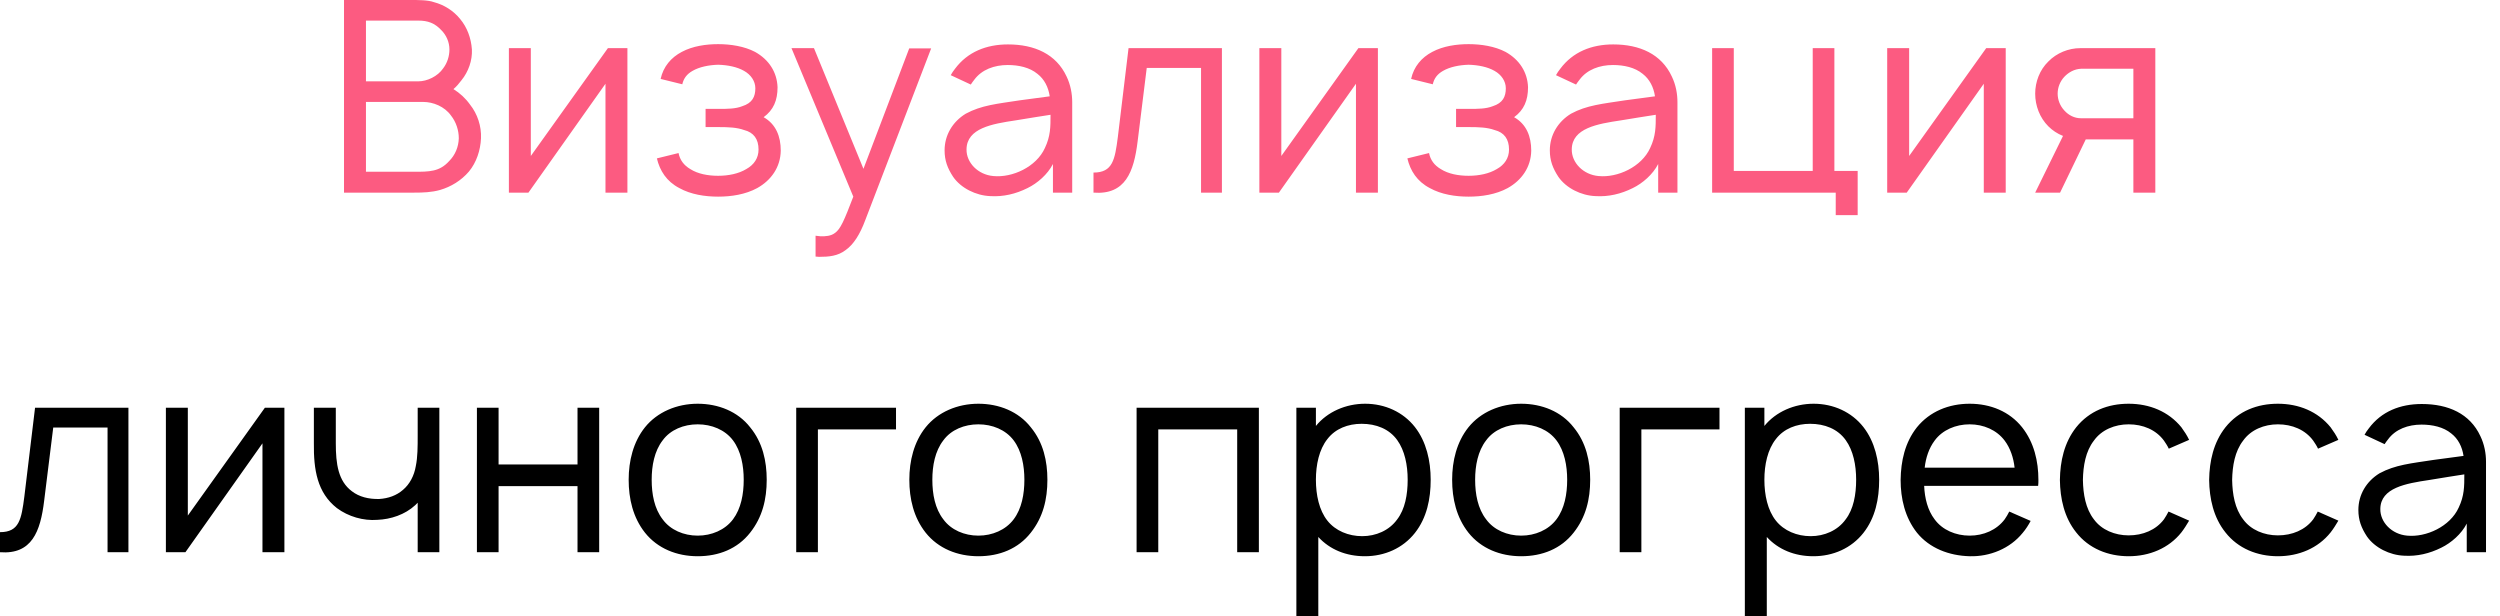
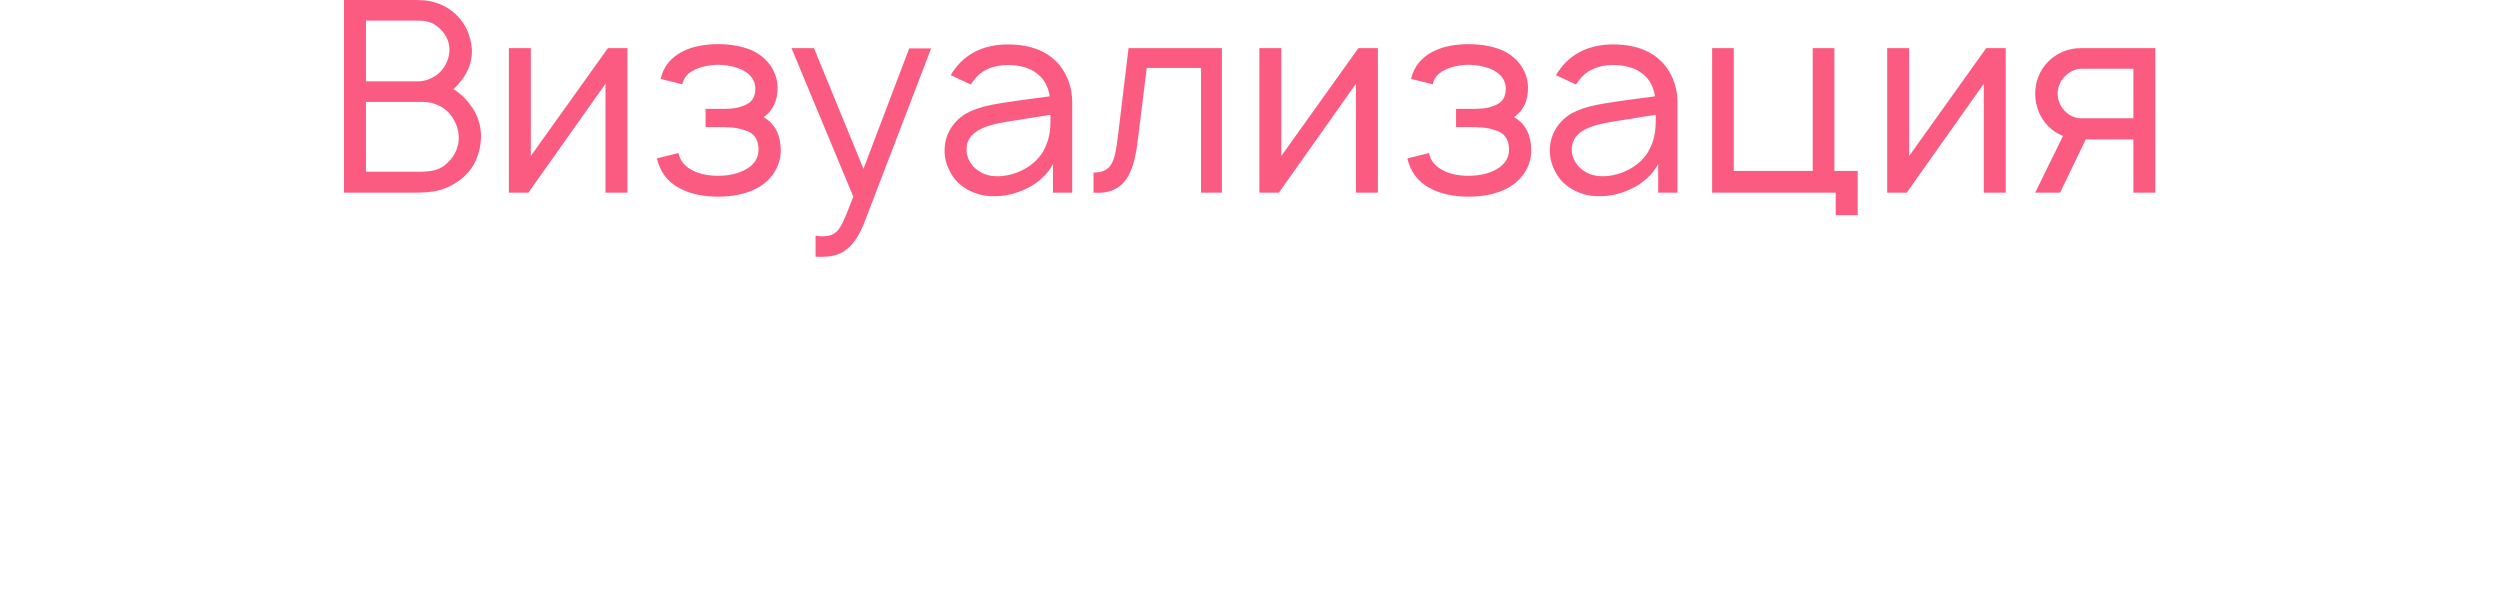
<svg xmlns="http://www.w3.org/2000/svg" width="146" height="36" viewBox="0 0 146 36" fill="none">
  <path d="M27.45 6.109C27.887 6.656 28.122 7.375 28.09 8.078C28.059 8.781 27.825 9.484 27.387 10.016C26.934 10.547 26.34 10.906 25.7 11.094C25.2 11.234 24.7 11.25 24.184 11.25H20.09V-8.9407e-07H23.981C24.434 -8.9407e-07 24.997 -8.9407e-07 25.34 0.125C25.934 0.281 26.481 0.625 26.872 1.109C27.278 1.594 27.512 2.219 27.559 2.891C27.59 3.531 27.356 4.188 26.95 4.688C26.809 4.875 26.653 5.062 26.481 5.203C26.856 5.438 27.184 5.734 27.45 6.109ZM24.434 1.203H21.372V4.75H24.434C24.934 4.75 25.559 4.469 25.887 3.984C26.122 3.672 26.247 3.281 26.247 2.891C26.247 2.453 26.059 2.047 25.778 1.766C25.387 1.344 24.981 1.203 24.434 1.203ZM26.231 9.406C26.575 9.062 26.778 8.594 26.794 8.078C26.794 7.609 26.637 7.125 26.34 6.75C25.965 6.219 25.294 5.953 24.715 5.953H21.372V10.031H24.169C25.075 10.031 25.669 10.031 26.231 9.406ZM36.641 2.812V11.25H35.36V4.891L30.86 11.25H29.719V2.812H31V9.109L35.501 2.812H36.641ZM38.581 4.609C38.737 3.891 39.19 3.359 39.815 3.031C40.456 2.688 41.237 2.578 41.94 2.578C42.674 2.578 43.471 2.703 44.096 3.031C44.909 3.484 45.377 4.219 45.409 5.094C45.409 5.859 45.174 6.422 44.596 6.844C45.315 7.25 45.596 7.969 45.596 8.797C45.581 9.766 45.034 10.531 44.221 10.984C43.534 11.359 42.706 11.484 41.94 11.484C41.174 11.484 40.346 11.359 39.674 10.984C38.924 10.594 38.534 9.969 38.362 9.25L39.627 8.938C39.706 9.344 39.94 9.656 40.315 9.875C40.752 10.156 41.346 10.266 41.94 10.266C42.549 10.266 43.143 10.141 43.581 9.875C44.034 9.625 44.299 9.234 44.299 8.734C44.299 8.125 44.018 7.734 43.456 7.594C43.034 7.438 42.502 7.422 42.002 7.422H41.206V6.359H42.002C42.471 6.359 42.956 6.359 43.346 6.203C43.94 6.016 44.112 5.641 44.112 5.156C44.112 4.734 43.846 4.359 43.456 4.141C43.049 3.906 42.502 3.797 41.94 3.781C41.393 3.797 40.846 3.906 40.44 4.141C40.112 4.328 39.924 4.578 39.846 4.922L38.581 4.609ZM53.098 2.828H54.379L50.536 12.844C50.223 13.688 49.848 14.281 49.379 14.609C48.926 14.953 48.411 15 47.833 15L47.629 14.984V13.766L47.895 13.797C48.208 13.812 48.536 13.781 48.754 13.609C49.083 13.391 49.301 12.875 49.833 11.484L46.223 2.812H47.536L50.426 9.859L53.098 2.828ZM56.695 4.938L55.523 4.391C55.585 4.281 55.679 4.125 55.773 4.016C56.507 3.031 57.601 2.594 58.867 2.594C60.414 2.594 61.679 3.156 62.289 4.469C62.523 4.953 62.617 5.484 62.617 5.969V11.25H61.492V9.578C61.179 10.188 60.585 10.703 60.007 10.984C59.32 11.328 58.585 11.5 57.835 11.453C56.992 11.422 56.117 10.984 55.664 10.328C55.335 9.828 55.164 9.375 55.164 8.781C55.164 7.891 55.632 7.109 56.398 6.641C57.32 6.141 58.242 6.062 59.554 5.859L61.304 5.625C61.226 5.094 60.992 4.625 60.585 4.312C60.132 3.938 59.492 3.797 58.851 3.797C58.07 3.797 57.335 4.062 56.898 4.656C56.82 4.75 56.757 4.844 56.695 4.938ZM61.351 6.703C60.726 6.797 60.164 6.891 59.304 7.031C57.945 7.234 56.46 7.484 56.445 8.719C56.429 9.5 57.117 10.203 58.007 10.281C59.117 10.391 60.523 9.75 61.023 8.641C61.351 7.953 61.351 7.406 61.351 6.703ZM65.907 2.812H71.36V11.25H70.141V3.969H66.969L66.438 8.25C66.219 10.047 65.719 11.391 63.86 11.25V10.078C64.985 10.078 65.11 9.328 65.282 8L65.907 2.812ZM80.469 2.812V11.25H79.188V4.891L74.688 11.25H73.547V2.812H74.829V9.109L79.329 2.812H80.469ZM82.409 4.609C82.565 3.891 83.018 3.359 83.643 3.031C84.284 2.688 85.065 2.578 85.768 2.578C86.502 2.578 87.299 2.703 87.924 3.031C88.737 3.484 89.206 4.219 89.237 5.094C89.237 5.859 89.002 6.422 88.424 6.844C89.143 7.25 89.424 7.969 89.424 8.797C89.409 9.766 88.862 10.531 88.049 10.984C87.362 11.359 86.534 11.484 85.768 11.484C85.002 11.484 84.174 11.359 83.502 10.984C82.752 10.594 82.362 9.969 82.19 9.25L83.456 8.938C83.534 9.344 83.768 9.656 84.143 9.875C84.581 10.156 85.174 10.266 85.768 10.266C86.377 10.266 86.971 10.141 87.409 9.875C87.862 9.625 88.127 9.234 88.127 8.734C88.127 8.125 87.846 7.734 87.284 7.594C86.862 7.438 86.331 7.422 85.831 7.422H85.034V6.359H85.831C86.299 6.359 86.784 6.359 87.174 6.203C87.768 6.016 87.94 5.641 87.94 5.156C87.94 4.734 87.674 4.359 87.284 4.141C86.877 3.906 86.331 3.797 85.768 3.781C85.221 3.797 84.674 3.906 84.268 4.141C83.94 4.328 83.752 4.578 83.674 4.922L82.409 4.609ZM92.041 4.938L90.87 4.391C90.932 4.281 91.026 4.125 91.12 4.016C91.854 3.031 92.948 2.594 94.213 2.594C95.76 2.594 97.026 3.156 97.635 4.469C97.87 4.953 97.963 5.484 97.963 5.969V11.25H96.838V9.578C96.526 10.188 95.932 10.703 95.354 10.984C94.666 11.328 93.932 11.5 93.182 11.453C92.338 11.422 91.463 10.984 91.01 10.328C90.682 9.828 90.51 9.375 90.51 8.781C90.51 7.891 90.979 7.109 91.745 6.641C92.666 6.141 93.588 6.062 94.901 5.859L96.651 5.625C96.573 5.094 96.338 4.625 95.932 4.312C95.479 3.938 94.838 3.797 94.198 3.797C93.416 3.797 92.682 4.062 92.245 4.656C92.166 4.75 92.104 4.844 92.041 4.938ZM96.698 6.703C96.073 6.797 95.51 6.891 94.651 7.031C93.291 7.234 91.807 7.484 91.791 8.719C91.776 9.5 92.463 10.203 93.354 10.281C94.463 10.391 95.87 9.75 96.37 8.641C96.698 7.953 96.698 7.406 96.698 6.703ZM107.128 9.984H108.488V12.562H107.207V11.25H99.988V2.812H101.253V9.984H105.863V2.812H107.128V9.984ZM117.134 2.812V11.25H115.853V4.891L111.353 11.25H110.212V2.812H111.494V9.109L115.994 2.812H117.134ZM121.48 2.812H125.871V11.25H124.589V8.141H121.808L120.308 11.25H118.855L120.48 7.938C120.152 7.812 119.855 7.609 119.621 7.375C119.121 6.875 118.855 6.172 118.855 5.469C118.855 4.781 119.121 4.078 119.621 3.594C120.105 3.094 120.808 2.812 121.48 2.812ZM124.589 6.906V4.016H121.527C121.152 4.031 120.808 4.219 120.558 4.484C120.308 4.75 120.167 5.109 120.167 5.469C120.167 5.828 120.308 6.188 120.558 6.453C120.808 6.734 121.152 6.906 121.527 6.906H124.589Z" fill="#FC5B81" />
-   <path d="M2.047 23.812H7.5V32.25H6.281V24.969H3.109L2.578 29.25C2.359 31.047 1.859 32.391 9.31323e-09 32.25V31.078C1.125 31.078 1.25 30.328 1.422 29L2.047 23.812ZM16.609 23.812V32.25H15.328V25.891L10.828 32.25H9.688V23.812H10.969V30.109L15.469 23.812H16.609ZM24.393 23.812H25.658V32.25H24.393V29.359L24.252 29.5C23.643 30.062 22.814 30.328 22.033 30.359C21.221 30.422 20.346 30.172 19.674 29.672C18.518 28.766 18.314 27.422 18.33 25.891V23.812H19.611V25.891C19.611 27.094 19.752 28.094 20.549 28.688C20.971 29.016 21.533 29.156 22.143 29.141C22.674 29.109 23.158 28.938 23.533 28.609C23.924 28.281 24.189 27.781 24.283 27.219C24.393 26.688 24.393 26.078 24.393 25.438V25.422V23.812ZM33.727 23.812H34.992V32.25H33.727V28.391H29.117V32.25H27.852V23.812H29.117V27.125H33.727V23.812ZM40.745 32.484C39.526 32.484 38.401 32.031 37.667 31.109C36.964 30.219 36.714 29.125 36.714 28.016C36.714 26.922 36.98 25.812 37.667 24.953C38.386 24.062 39.526 23.578 40.745 23.578C41.948 23.578 43.089 24.031 43.808 24.953C44.542 25.844 44.776 26.938 44.776 28.016C44.776 29.156 44.526 30.203 43.808 31.109C43.073 32.047 41.98 32.484 40.745 32.484ZM42.808 30.328C43.276 29.703 43.433 28.859 43.433 28.016C43.433 27.203 43.276 26.344 42.808 25.719C42.339 25.094 41.558 24.781 40.745 24.781C39.933 24.781 39.151 25.094 38.698 25.719C38.214 26.344 38.058 27.203 38.058 28.016C38.058 28.859 38.214 29.703 38.698 30.328C39.151 30.953 39.933 31.281 40.745 31.281C41.558 31.281 42.339 30.953 42.808 30.328ZM52.327 23.812V25.078H47.765V32.25H46.499V23.812H52.327ZM57.137 32.484C55.918 32.484 54.793 32.031 54.059 31.109C53.355 30.219 53.105 29.125 53.105 28.016C53.105 26.922 53.371 25.812 54.059 24.953C54.777 24.062 55.918 23.578 57.137 23.578C58.34 23.578 59.48 24.031 60.199 24.953C60.934 25.844 61.168 26.938 61.168 28.016C61.168 29.156 60.918 30.203 60.199 31.109C59.465 32.047 58.371 32.484 57.137 32.484ZM59.199 30.328C59.668 29.703 59.824 28.859 59.824 28.016C59.824 27.203 59.668 26.344 59.199 25.719C58.73 25.094 57.949 24.781 57.137 24.781C56.324 24.781 55.543 25.094 55.09 25.719C54.605 26.344 54.449 27.203 54.449 28.016C54.449 28.859 54.605 29.703 55.09 30.328C55.543 30.953 56.324 31.281 57.137 31.281C57.949 31.281 58.73 30.953 59.199 30.328ZM73.518 23.812V32.25H72.252V25.078H67.643V32.25H66.377V23.812H73.518ZM82.63 24.938C83.302 25.797 83.552 26.922 83.552 28.016C83.552 29.125 83.333 30.234 82.63 31.125C81.927 32.016 80.864 32.484 79.708 32.484C78.614 32.484 77.661 32.094 76.989 31.359V36H75.708V23.812H76.849V24.875C77.52 24.047 78.599 23.578 79.724 23.578C80.88 23.578 81.942 24.062 82.63 24.938ZM81.599 30.328C82.052 29.734 82.208 28.891 82.208 28.016C82.208 27.156 82.036 26.312 81.599 25.703C81.13 25.047 80.364 24.75 79.52 24.75C78.724 24.75 77.989 25.031 77.52 25.641C77.036 26.25 76.849 27.141 76.849 28.016C76.849 28.906 77.036 29.797 77.52 30.406C77.989 31 78.755 31.312 79.552 31.312C80.349 31.312 81.13 30.984 81.599 30.328ZM88.836 32.484C87.617 32.484 86.492 32.031 85.758 31.109C85.055 30.219 84.805 29.125 84.805 28.016C84.805 26.922 85.07 25.812 85.758 24.953C86.477 24.062 87.617 23.578 88.836 23.578C90.039 23.578 91.18 24.031 91.898 24.953C92.633 25.844 92.867 26.938 92.867 28.016C92.867 29.156 92.617 30.203 91.898 31.109C91.164 32.047 90.07 32.484 88.836 32.484ZM90.898 30.328C91.367 29.703 91.523 28.859 91.523 28.016C91.523 27.203 91.367 26.344 90.898 25.719C90.43 25.094 89.648 24.781 88.836 24.781C88.023 24.781 87.242 25.094 86.789 25.719C86.305 26.344 86.148 27.203 86.148 28.016C86.148 28.859 86.305 29.703 86.789 30.328C87.242 30.953 88.023 31.281 88.836 31.281C89.648 31.281 90.43 30.953 90.898 30.328ZM100.418 23.812V25.078H95.856V32.25H94.59V23.812H100.418ZM108.821 24.938C109.493 25.797 109.743 26.922 109.743 28.016C109.743 29.125 109.524 30.234 108.821 31.125C108.118 32.016 107.056 32.484 105.899 32.484C104.806 32.484 103.853 32.094 103.181 31.359V36H101.899V23.812H103.04V24.875C103.712 24.047 104.79 23.578 105.915 23.578C107.071 23.578 108.134 24.062 108.821 24.938ZM107.79 30.328C108.243 29.734 108.399 28.891 108.399 28.016C108.399 27.156 108.228 26.312 107.79 25.703C107.321 25.047 106.556 24.75 105.712 24.75C104.915 24.75 104.181 25.031 103.712 25.641C103.228 26.25 103.04 27.141 103.04 28.016C103.04 28.906 103.228 29.797 103.712 30.406C104.181 31 104.946 31.312 105.743 31.312C106.54 31.312 107.321 30.984 107.79 30.328ZM112.371 28.375C112.402 29.094 112.574 29.797 112.98 30.328C113.434 30.953 114.215 31.281 115.027 31.281C115.84 31.281 116.605 30.953 117.074 30.328C117.184 30.172 117.262 30.031 117.34 29.875L118.59 30.422C118.465 30.656 118.309 30.906 118.121 31.125C117.387 32.031 116.215 32.516 115.027 32.484C113.824 32.453 112.684 32.016 111.949 31.109C111.246 30.219 110.996 29.109 110.996 28.031C111.012 26.922 111.246 25.844 111.949 24.953C112.699 24.031 113.809 23.578 115.027 23.578C116.246 23.578 117.355 24.031 118.09 24.953C118.793 25.844 119.043 26.938 119.043 28.031C119.043 28.141 119.043 28.266 119.027 28.375H112.371ZM115.027 24.781C114.215 24.781 113.434 25.109 112.98 25.734C112.652 26.172 112.465 26.734 112.402 27.312H117.652C117.59 26.734 117.402 26.172 117.074 25.734C116.605 25.109 115.84 24.781 115.027 24.781ZM127.845 25.688L126.657 26.203C126.579 26.031 126.47 25.875 126.376 25.734C125.907 25.094 125.142 24.781 124.313 24.781C123.517 24.781 122.735 25.094 122.282 25.734C121.798 26.359 121.657 27.203 121.642 28.031C121.657 28.859 121.798 29.703 122.282 30.328C122.735 30.953 123.517 31.266 124.313 31.266C125.142 31.266 125.907 30.953 126.376 30.328C126.47 30.188 126.563 30.031 126.642 29.875L127.845 30.406C127.704 30.641 127.563 30.875 127.392 31.094C126.657 32.016 125.532 32.484 124.313 32.484C123.11 32.484 121.985 32.031 121.251 31.094C120.548 30.219 120.313 29.109 120.298 28.031C120.313 26.938 120.548 25.844 121.251 24.953C122.017 24 123.11 23.578 124.313 23.578C125.532 23.578 126.642 24.031 127.392 24.953C127.563 25.188 127.72 25.422 127.845 25.688ZM136.561 25.688L135.373 26.203C135.295 26.031 135.186 25.875 135.092 25.734C134.623 25.094 133.857 24.781 133.029 24.781C132.232 24.781 131.451 25.094 130.998 25.734C130.514 26.359 130.373 27.203 130.357 28.031C130.373 28.859 130.514 29.703 130.998 30.328C131.451 30.953 132.232 31.266 133.029 31.266C133.857 31.266 134.623 30.953 135.092 30.328C135.186 30.188 135.279 30.031 135.357 29.875L136.561 30.406C136.42 30.641 136.279 30.875 136.107 31.094C135.373 32.016 134.248 32.484 133.029 32.484C131.826 32.484 130.701 32.031 129.967 31.094C129.264 30.219 129.029 29.109 129.014 28.031C129.029 26.938 129.264 25.844 129.967 24.953C130.732 24 131.826 23.578 133.029 23.578C134.248 23.578 135.357 24.031 136.107 24.953C136.279 25.188 136.436 25.422 136.561 25.688ZM139.261 25.938L138.089 25.391C138.151 25.281 138.245 25.125 138.339 25.016C139.073 24.031 140.167 23.594 141.433 23.594C142.979 23.594 144.245 24.156 144.854 25.469C145.089 25.953 145.183 26.484 145.183 26.969V32.25H144.058V30.578C143.745 31.188 143.151 31.703 142.573 31.984C141.886 32.328 141.151 32.5 140.401 32.453C139.558 32.422 138.683 31.984 138.229 31.328C137.901 30.828 137.729 30.375 137.729 29.781C137.729 28.891 138.198 28.109 138.964 27.641C139.886 27.141 140.808 27.062 142.12 26.859L143.87 26.625C143.792 26.094 143.558 25.625 143.151 25.312C142.698 24.938 142.058 24.797 141.417 24.797C140.636 24.797 139.901 25.062 139.464 25.656C139.386 25.75 139.323 25.844 139.261 25.938ZM143.917 27.703C143.292 27.797 142.729 27.891 141.87 28.031C140.511 28.234 139.026 28.484 139.011 29.719C138.995 30.5 139.683 31.203 140.573 31.281C141.683 31.391 143.089 30.75 143.589 29.641C143.917 28.953 143.917 28.406 143.917 27.703Z" fill="black" />
</svg>